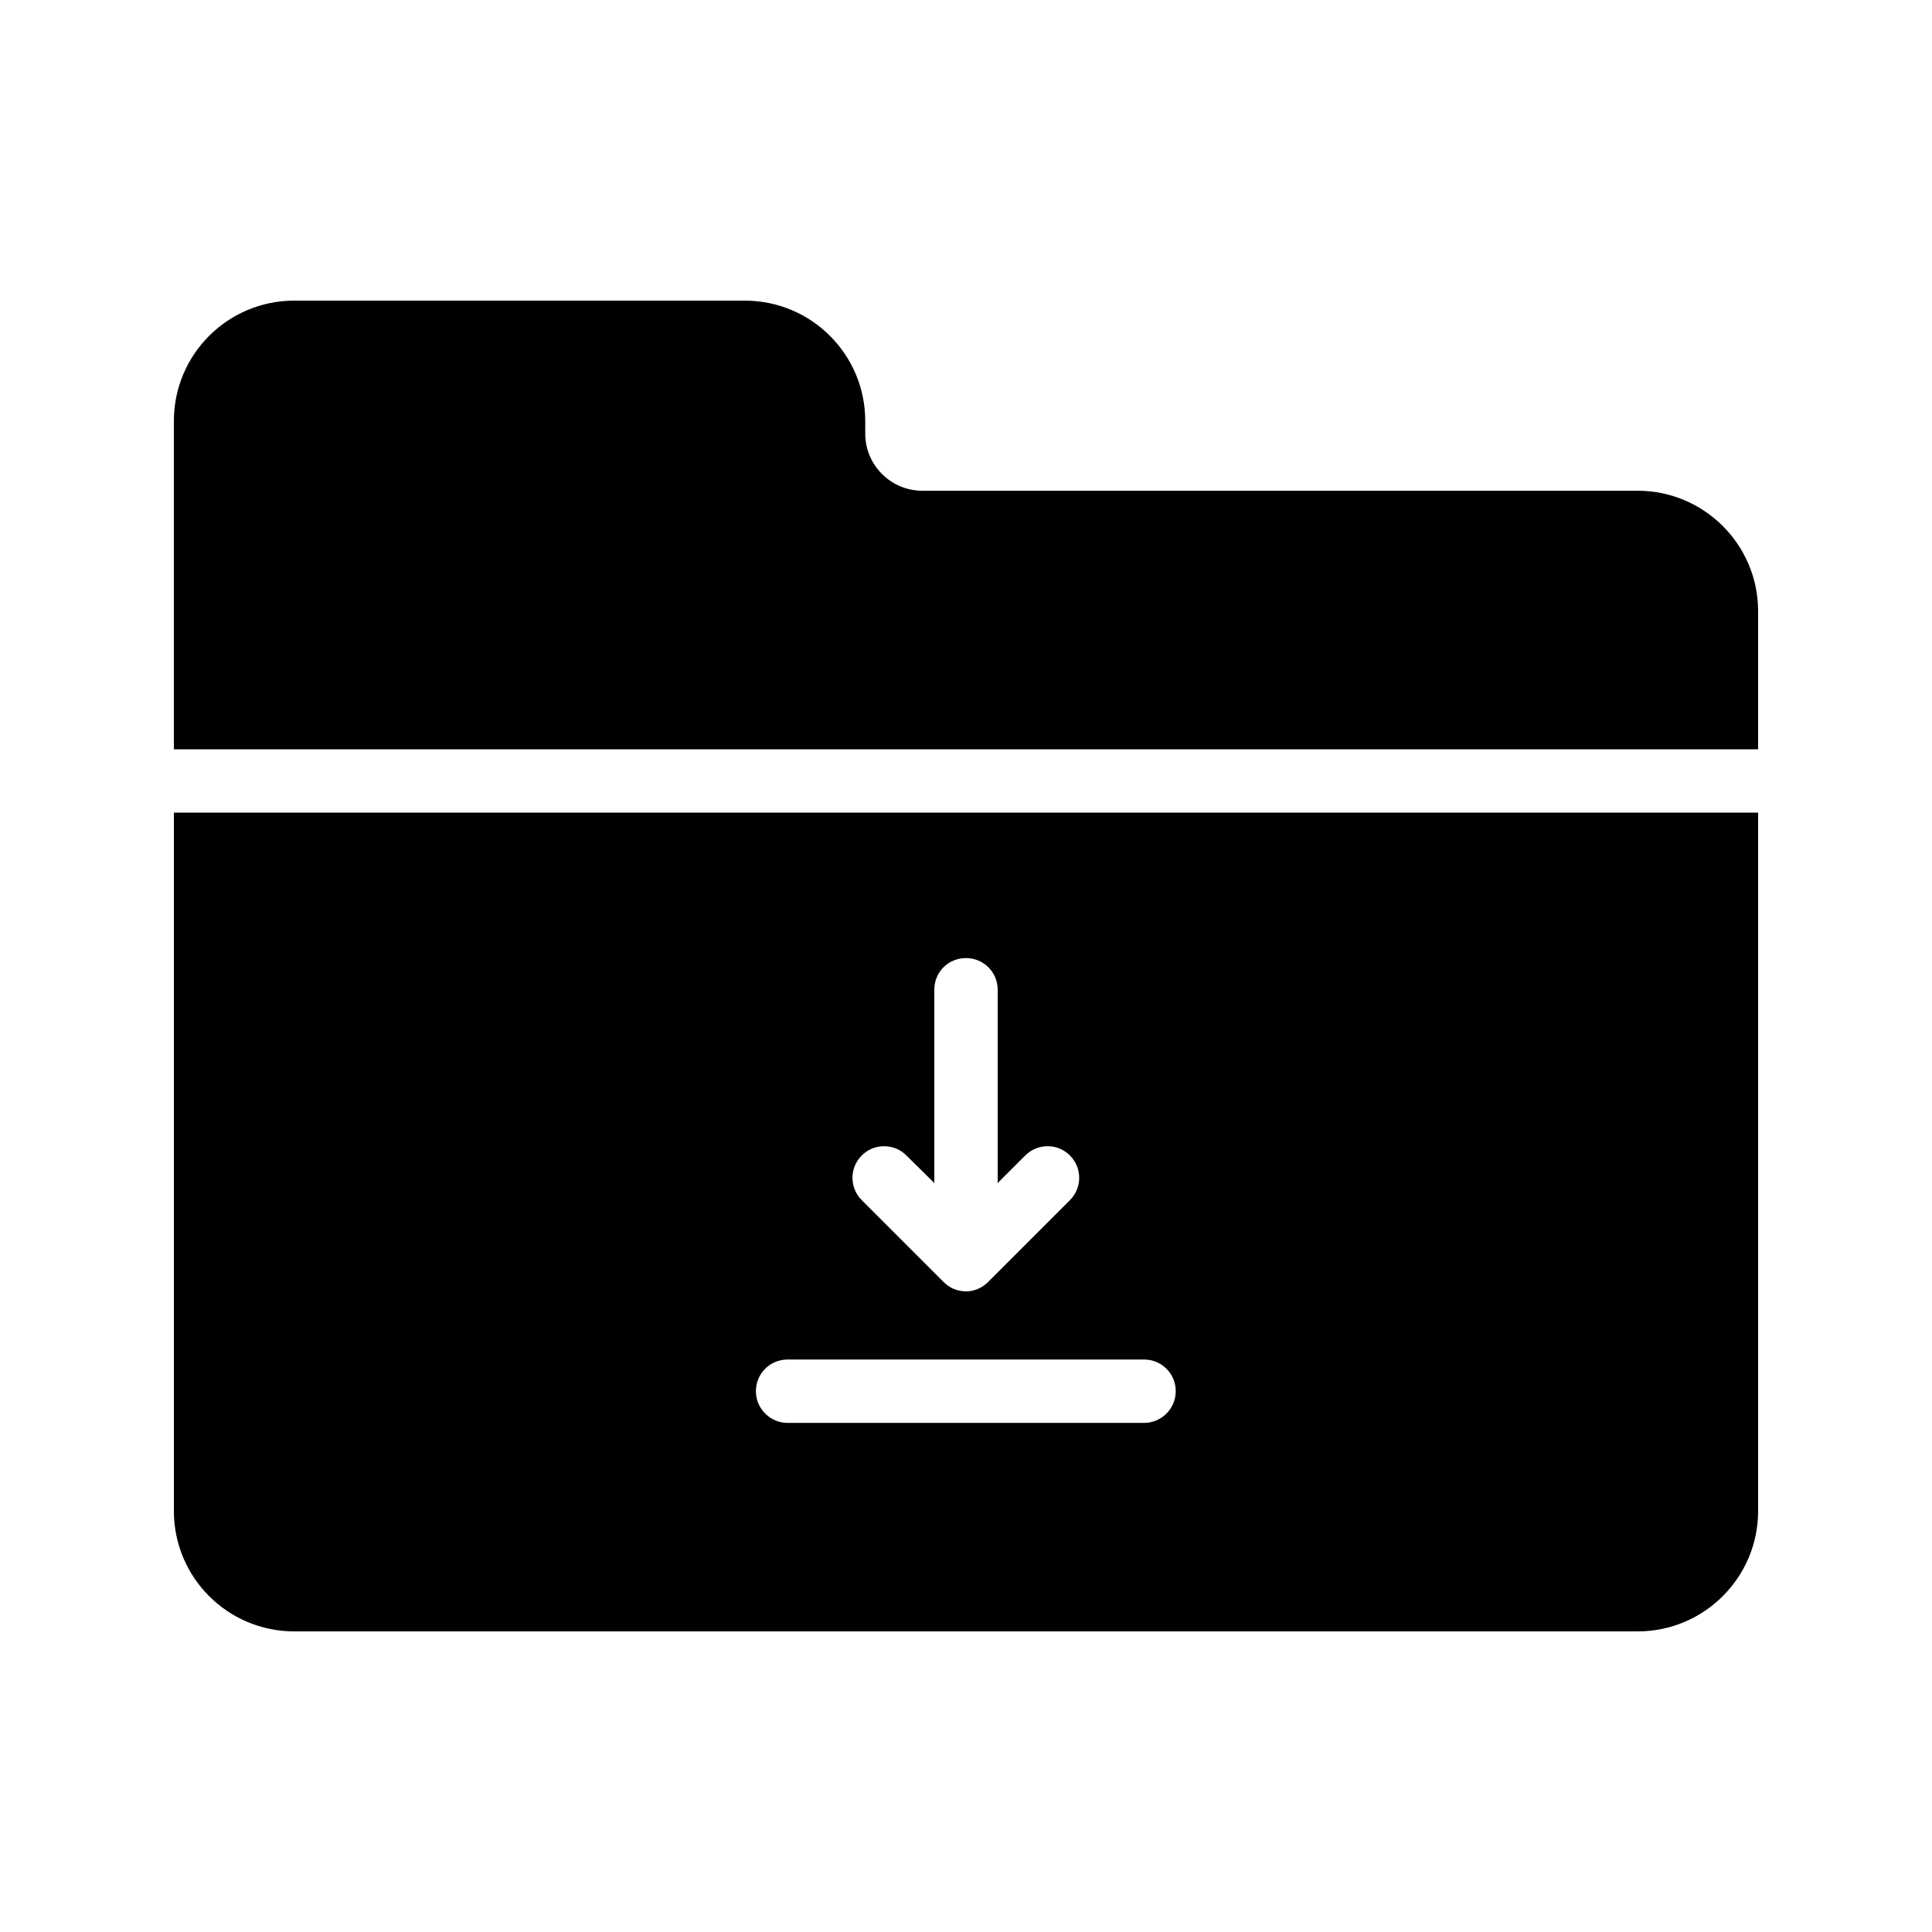
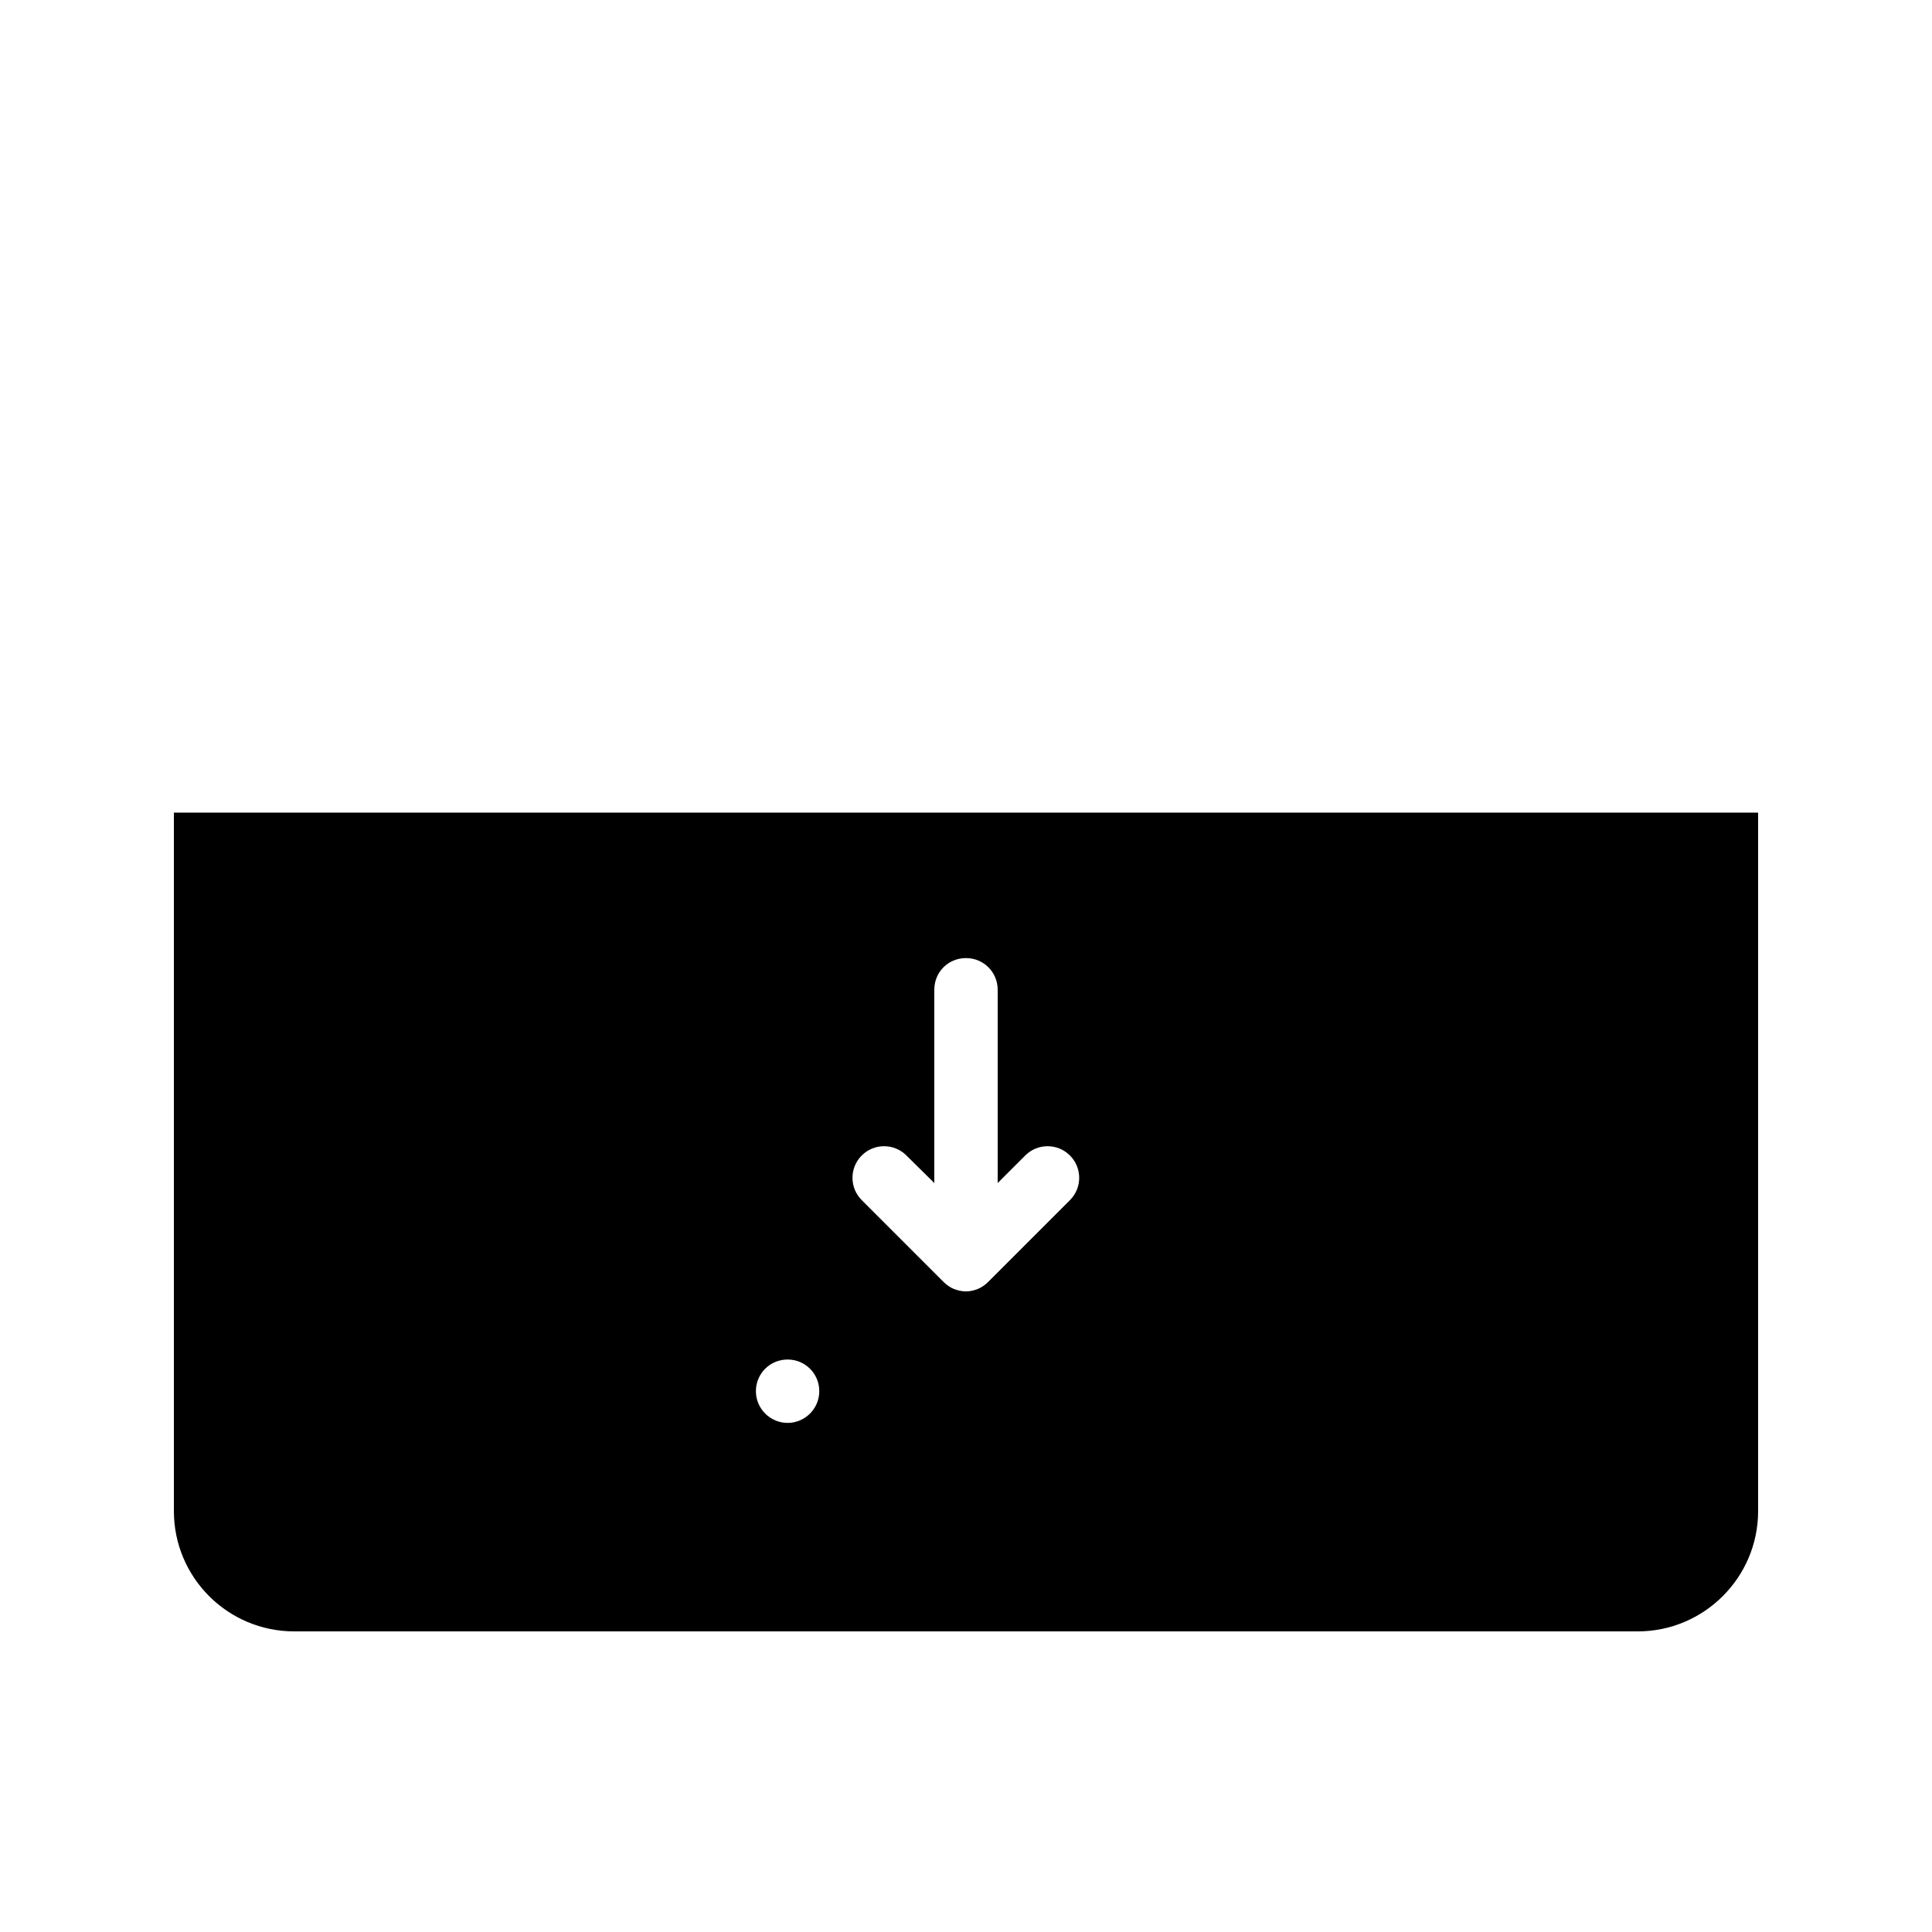
<svg xmlns="http://www.w3.org/2000/svg" fill="#000000" width="800px" height="800px" version="1.1" viewBox="144 144 512 512">
  <g>
-     <path d="m578.01 274.05h-189.6c-8.312 0-15.113-6.801-15.113-15.113v-3.359c0-17.633-14.273-31.906-31.906-31.906l-119.41-0.004c-17.633 0-31.906 14.277-31.906 31.91v86.992h419.84v-36.613c0-17.633-14.355-31.906-31.906-31.906z" />
-     <path d="m190.08 359.36v185.07c0 17.633 14.273 31.906 31.906 31.906h356.03c17.551 0 31.906-14.273 31.906-31.906v-185.07zm182.29 90.852c3.273-3.273 8.566-3.273 11.84 0l7.391 7.305v-51.219c0-4.703 3.695-8.398 8.398-8.398 4.617 0 8.398 3.695 8.398 8.398v51.219l7.305-7.305c3.273-3.273 8.566-3.273 11.84 0 3.273 3.273 3.273 8.566 0 11.84l-21.664 21.664c-0.754 0.754-1.68 1.426-2.688 1.848-1.008 0.418-2.098 0.672-3.191 0.672-1.09 0-2.184-0.25-3.273-0.672-1.008-0.418-1.93-1.09-2.688-1.848l-21.664-21.664c-3.277-3.273-3.277-8.566-0.004-11.84zm74.816 70.871h-94.465c-4.617 0-8.398-3.777-8.398-8.398 0-4.703 3.777-8.398 8.398-8.398h94.465c4.617 0 8.398 3.695 8.398 8.398 0 4.617-3.777 8.398-8.398 8.398z" />
+     <path d="m190.08 359.36v185.07c0 17.633 14.273 31.906 31.906 31.906h356.03c17.551 0 31.906-14.273 31.906-31.906v-185.07zm182.29 90.852c3.273-3.273 8.566-3.273 11.84 0l7.391 7.305v-51.219c0-4.703 3.695-8.398 8.398-8.398 4.617 0 8.398 3.695 8.398 8.398v51.219l7.305-7.305c3.273-3.273 8.566-3.273 11.84 0 3.273 3.273 3.273 8.566 0 11.84l-21.664 21.664c-0.754 0.754-1.68 1.426-2.688 1.848-1.008 0.418-2.098 0.672-3.191 0.672-1.09 0-2.184-0.25-3.273-0.672-1.008-0.418-1.93-1.09-2.688-1.848l-21.664-21.664c-3.277-3.273-3.277-8.566-0.004-11.84zm74.816 70.871h-94.465c-4.617 0-8.398-3.777-8.398-8.398 0-4.703 3.777-8.398 8.398-8.398c4.617 0 8.398 3.695 8.398 8.398 0 4.617-3.777 8.398-8.398 8.398z" />
  </g>
</svg>